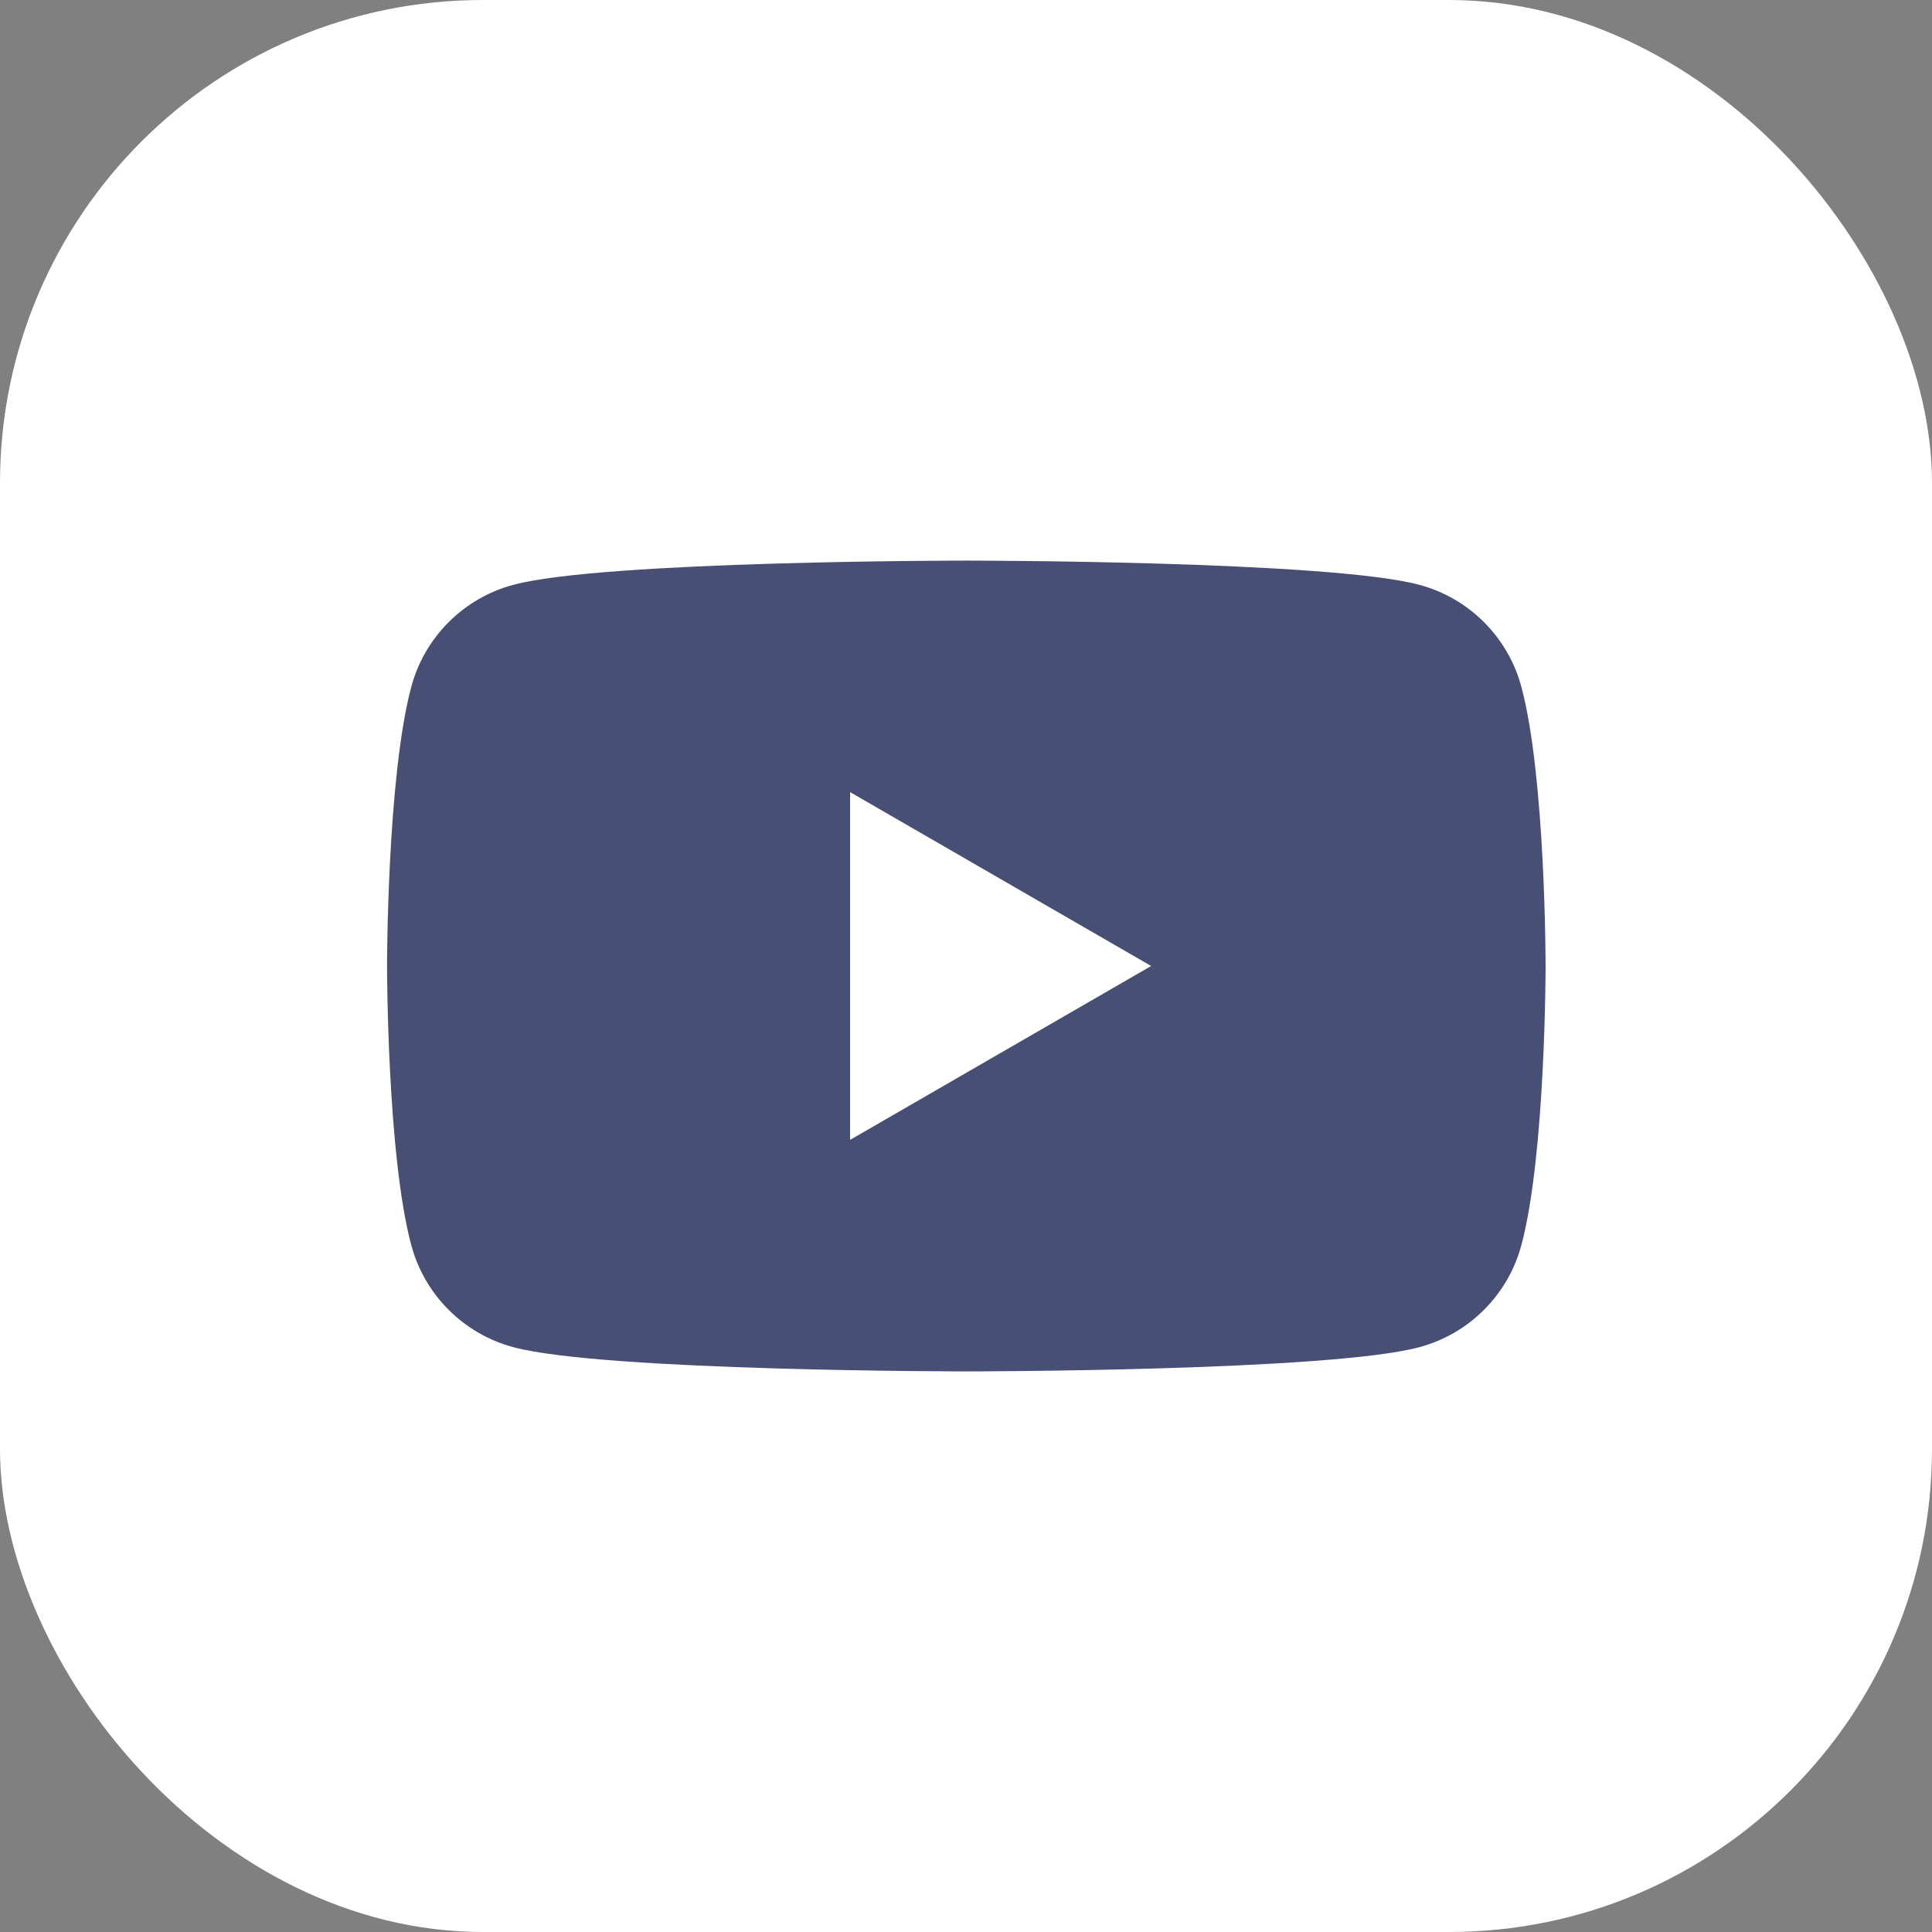
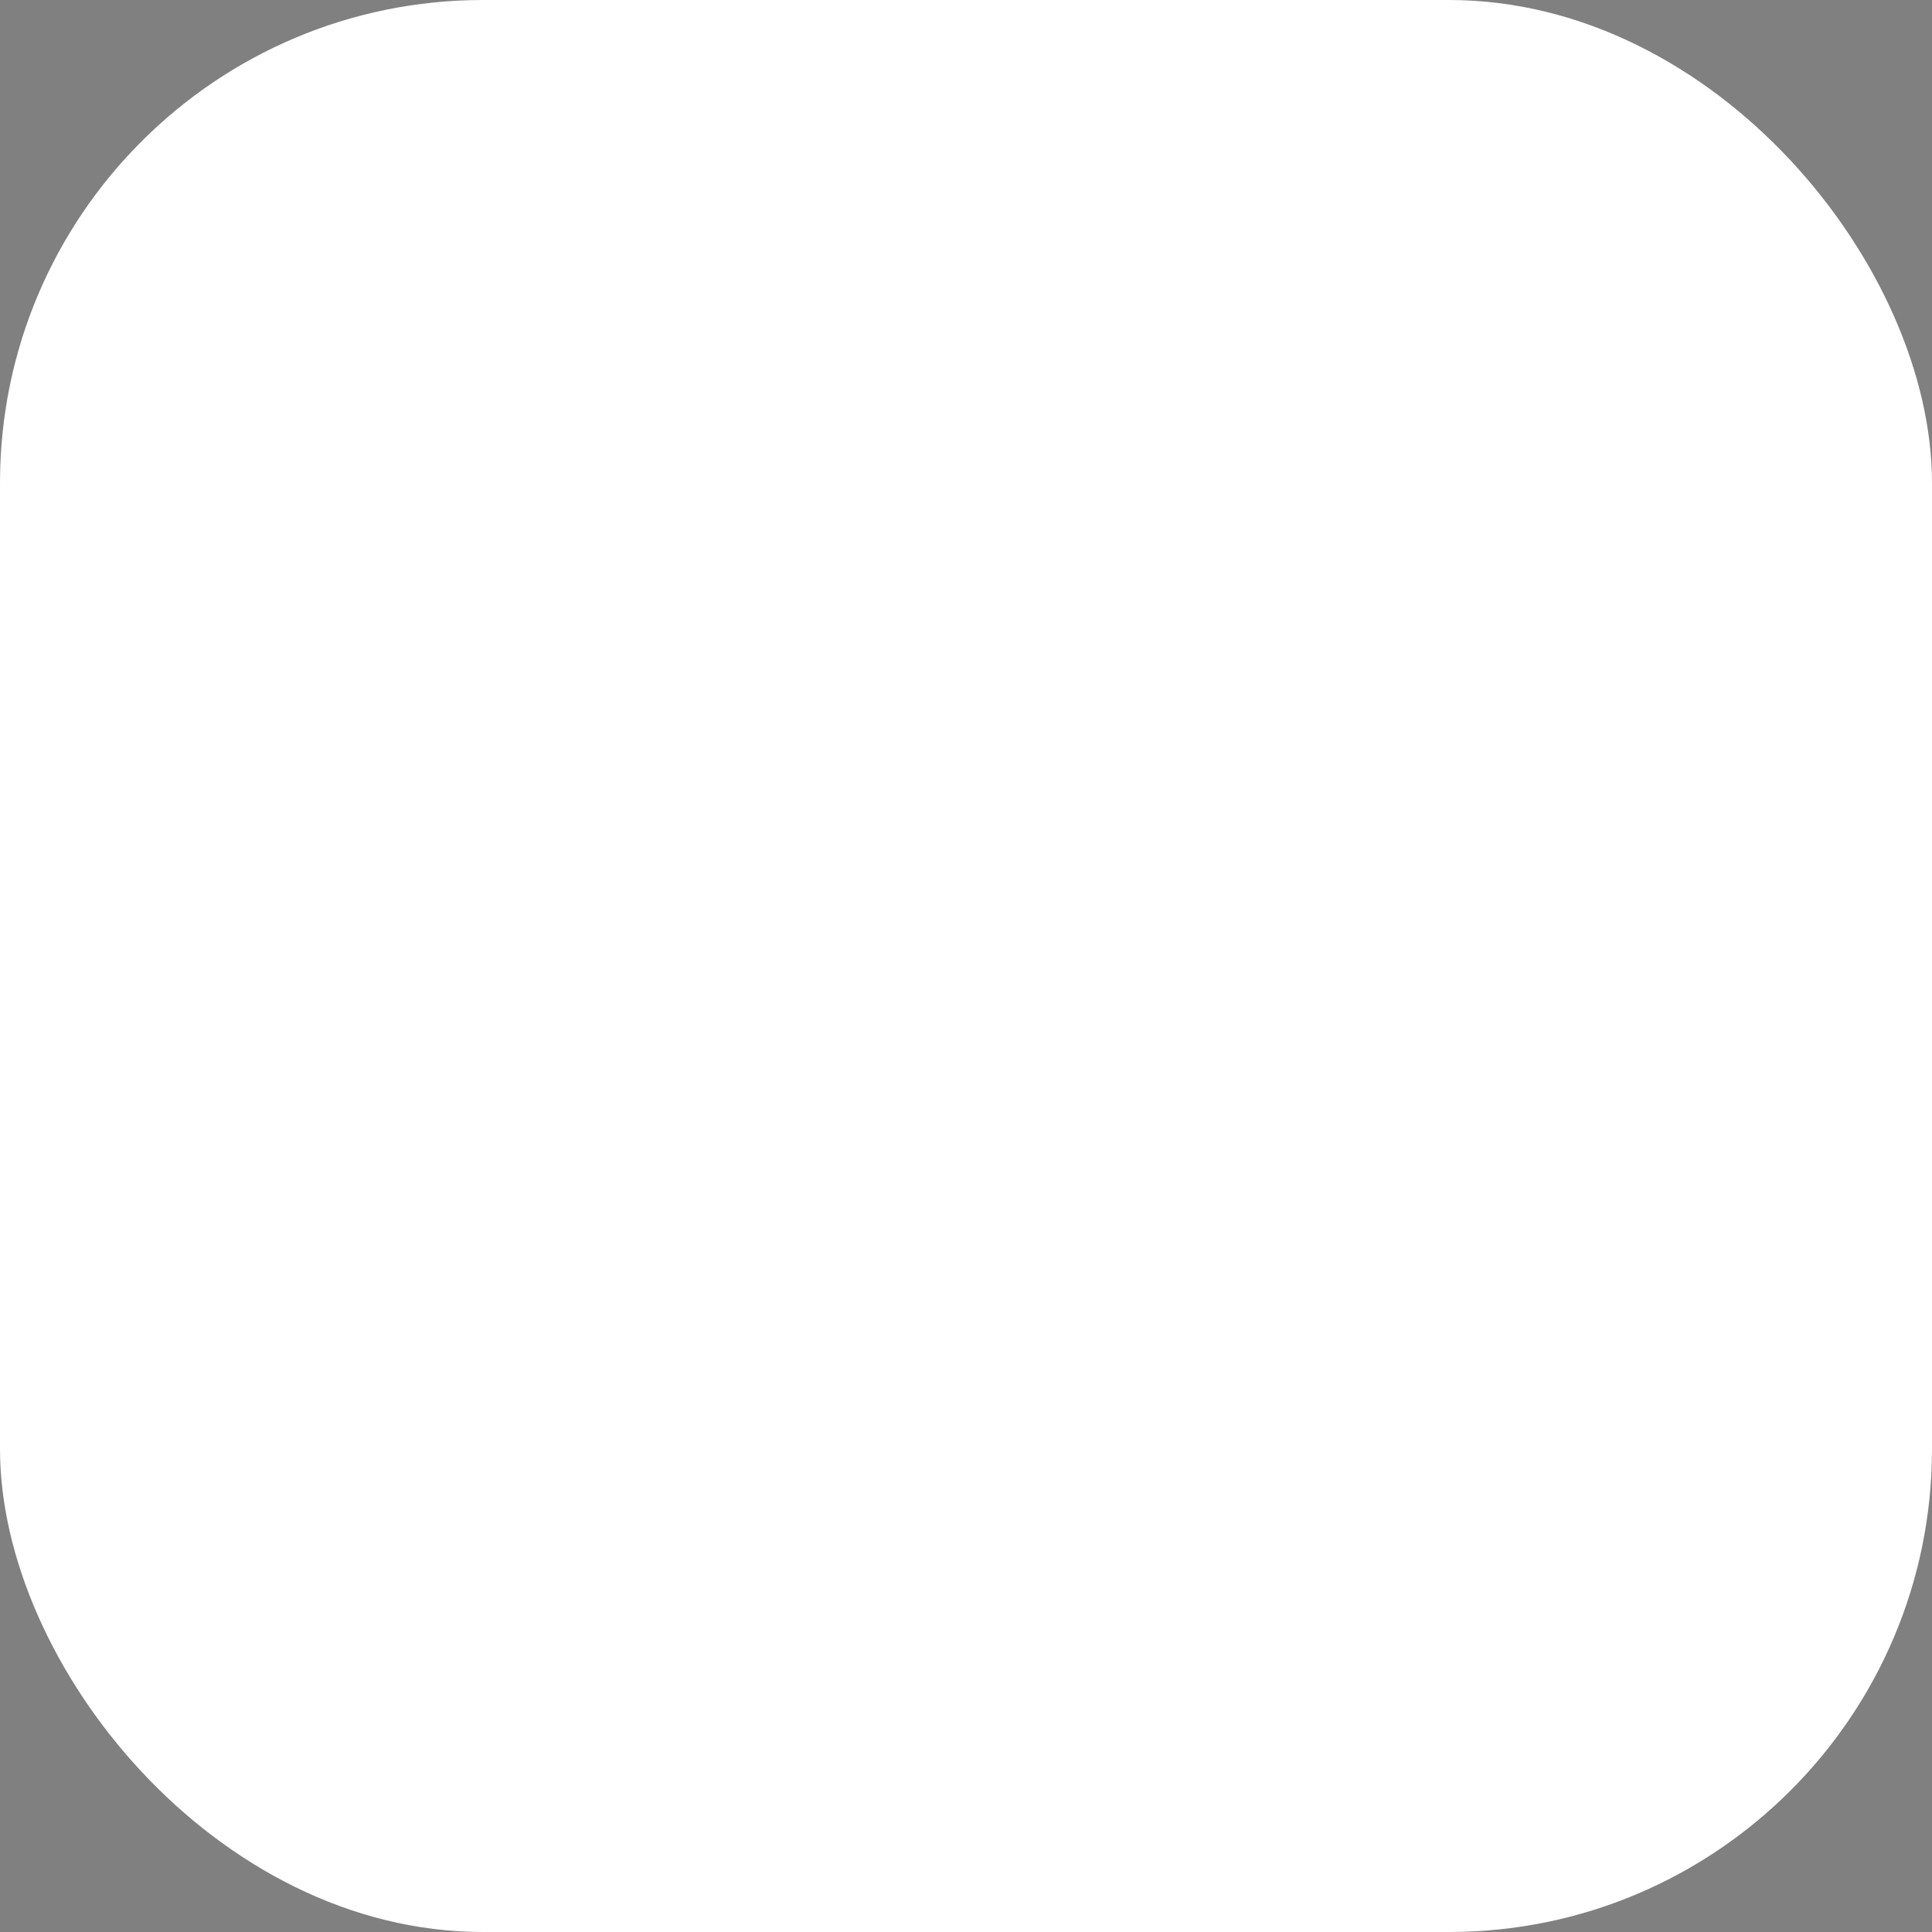
<svg xmlns="http://www.w3.org/2000/svg" id="_レイヤー_2" data-name="レイヤー 2" viewBox="0 0 60 60">
  <rect x="0" y="0" width="60" height="60" fill="#808080" stroke="none" />
  <defs>
    <style>
      .cls-1 {
        fill: #fff;
      }

      .cls-2 {
        fill: #484f75;
      }
    </style>
  </defs>
  <g id="_レイヤー_1-2" data-name="レイヤー 1">
    <g>
      <rect class="cls-1" width="60" height="60" rx="15" ry="15" />
      <g>
-         <path class="cls-2" d="M47.25,21.34c-.41-1.55-1.63-2.77-3.18-3.18-2.81-.75-14.06-.75-14.06-.75,0,0-11.26,0-14.06.75-1.55.41-2.77,1.63-3.18,3.18-.75,2.81-.75,8.66-.75,8.66,0,0,0,5.86.75,8.66.41,1.55,1.63,2.77,3.18,3.18,2.81.75,14.06.75,14.06.75,0,0,11.26,0,14.06-.75,1.55-.41,2.77-1.63,3.18-3.18.75-2.81.75-8.66.75-8.66,0,0,0-5.86-.75-8.66Z" />
        <polygon class="cls-1" points="26.4 35.4 35.75 30 26.4 24.6 26.4 35.4" />
      </g>
    </g>
  </g>
</svg>